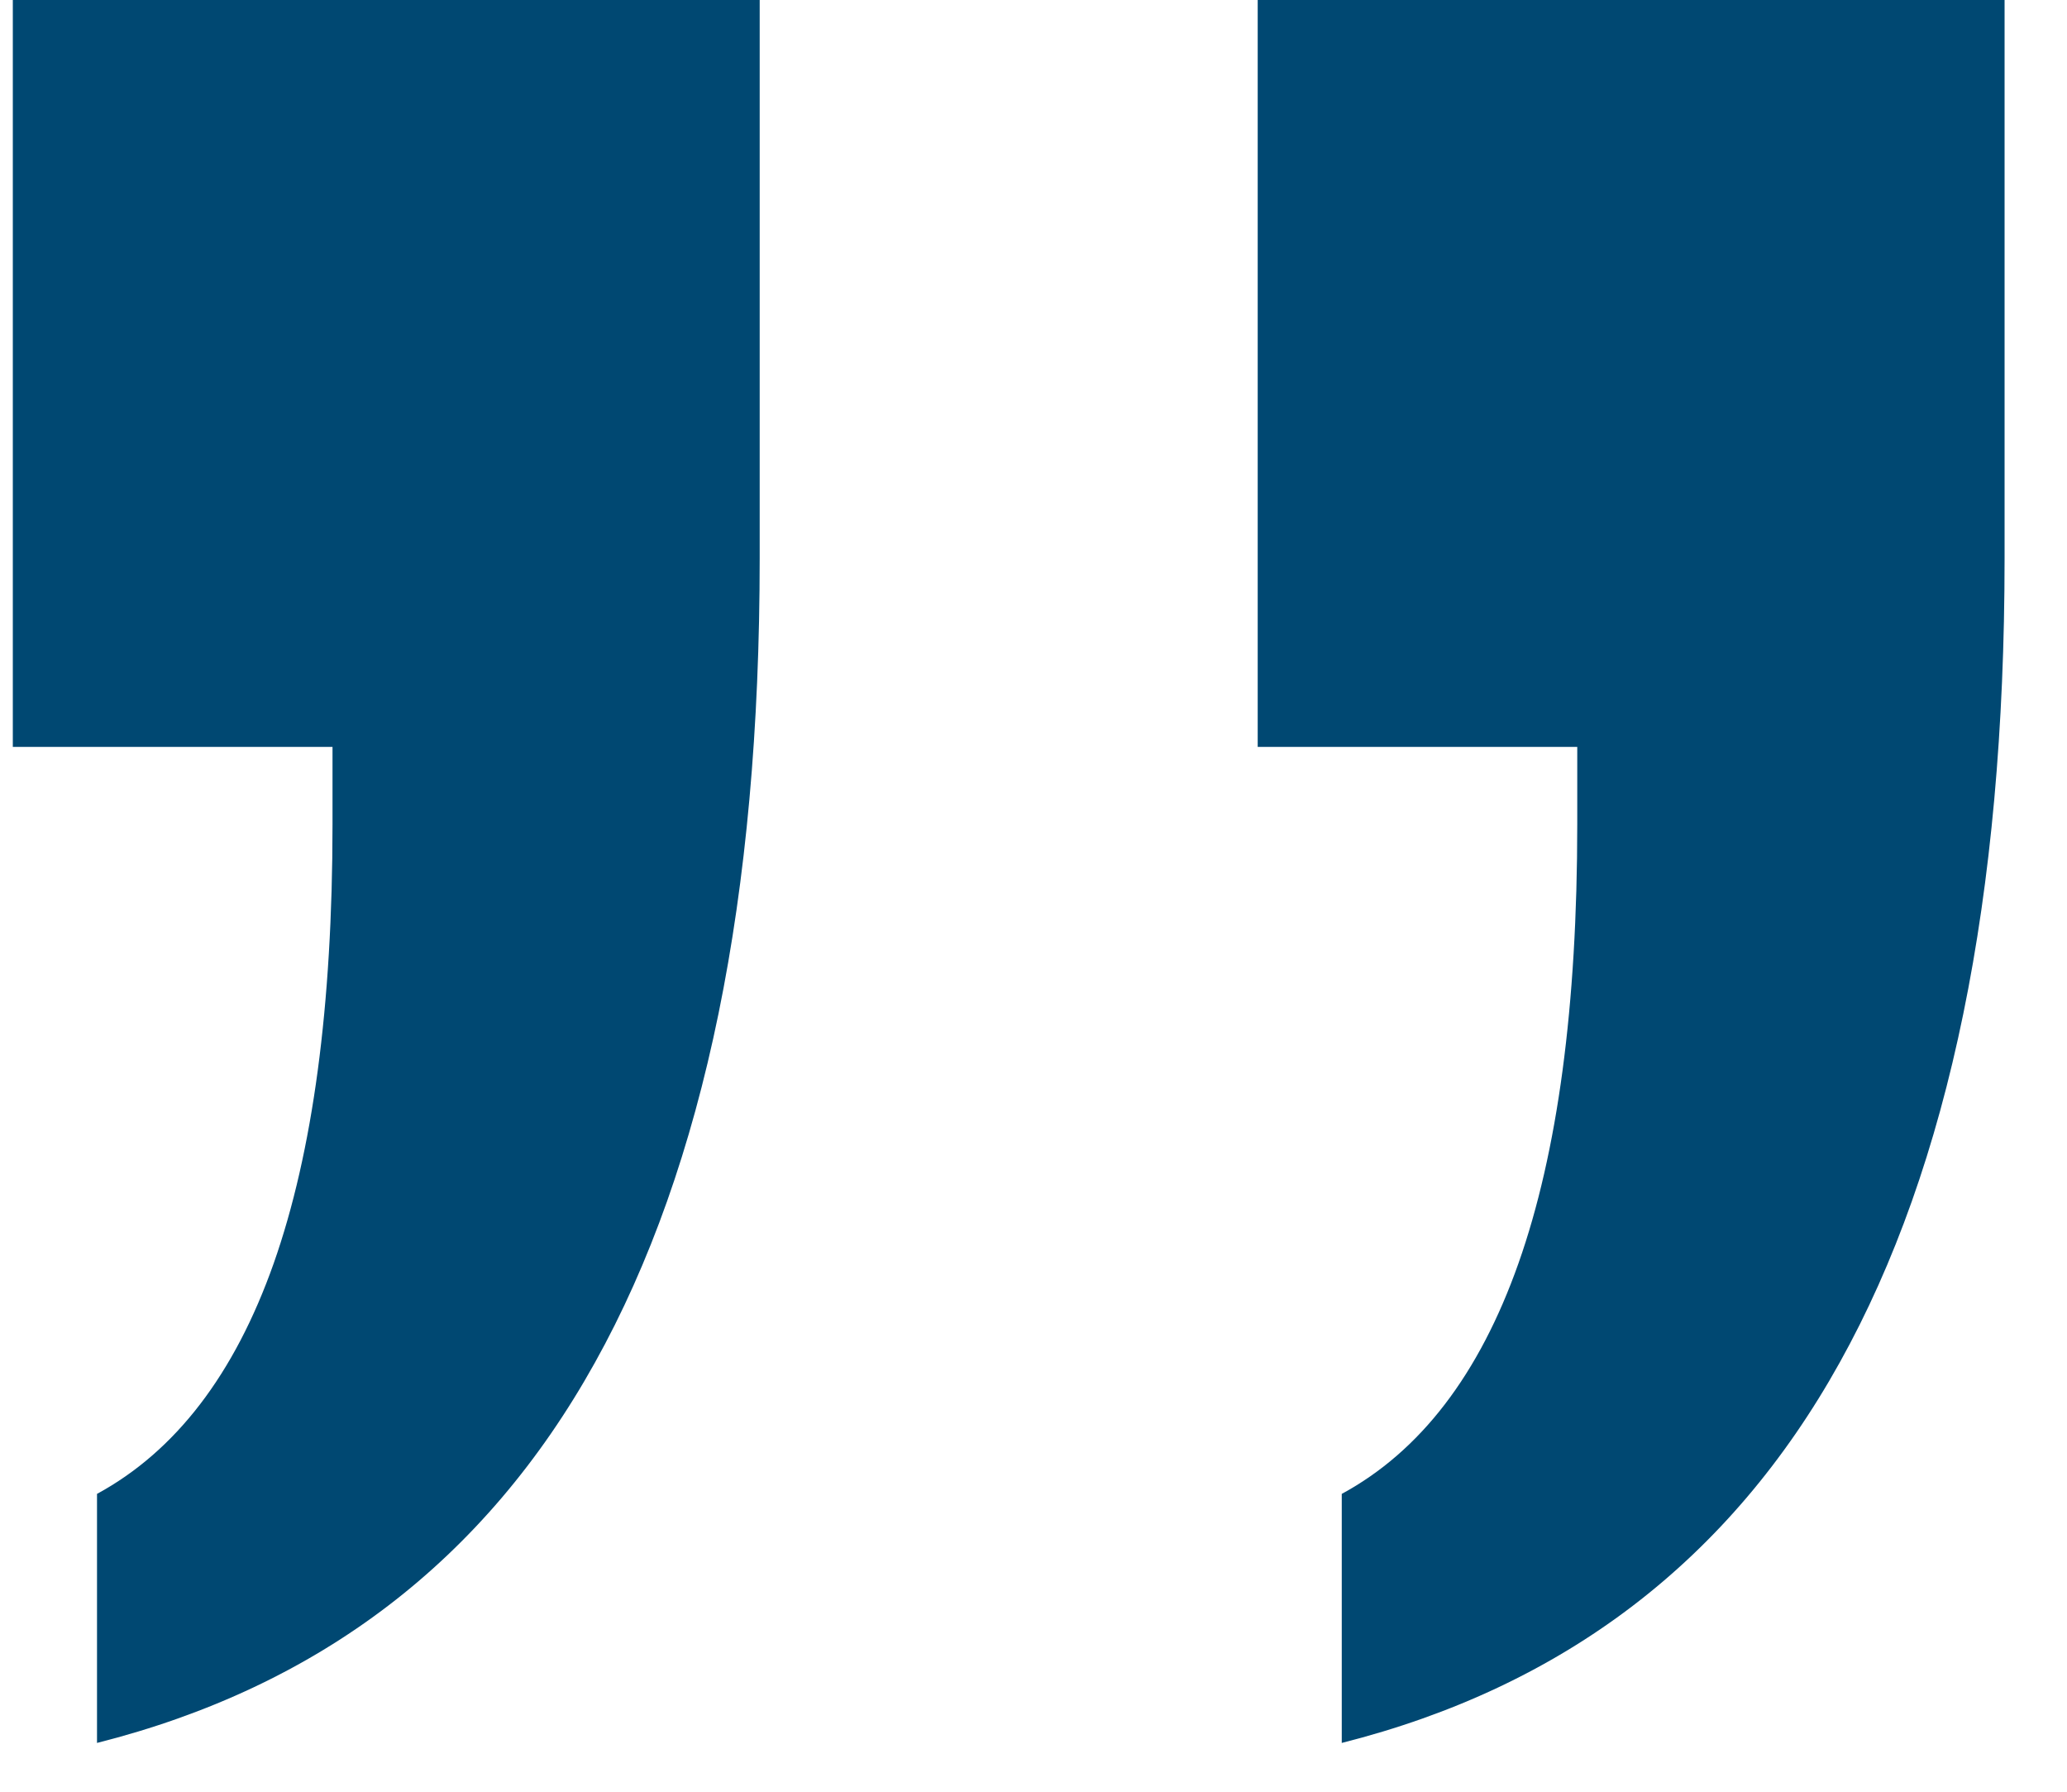
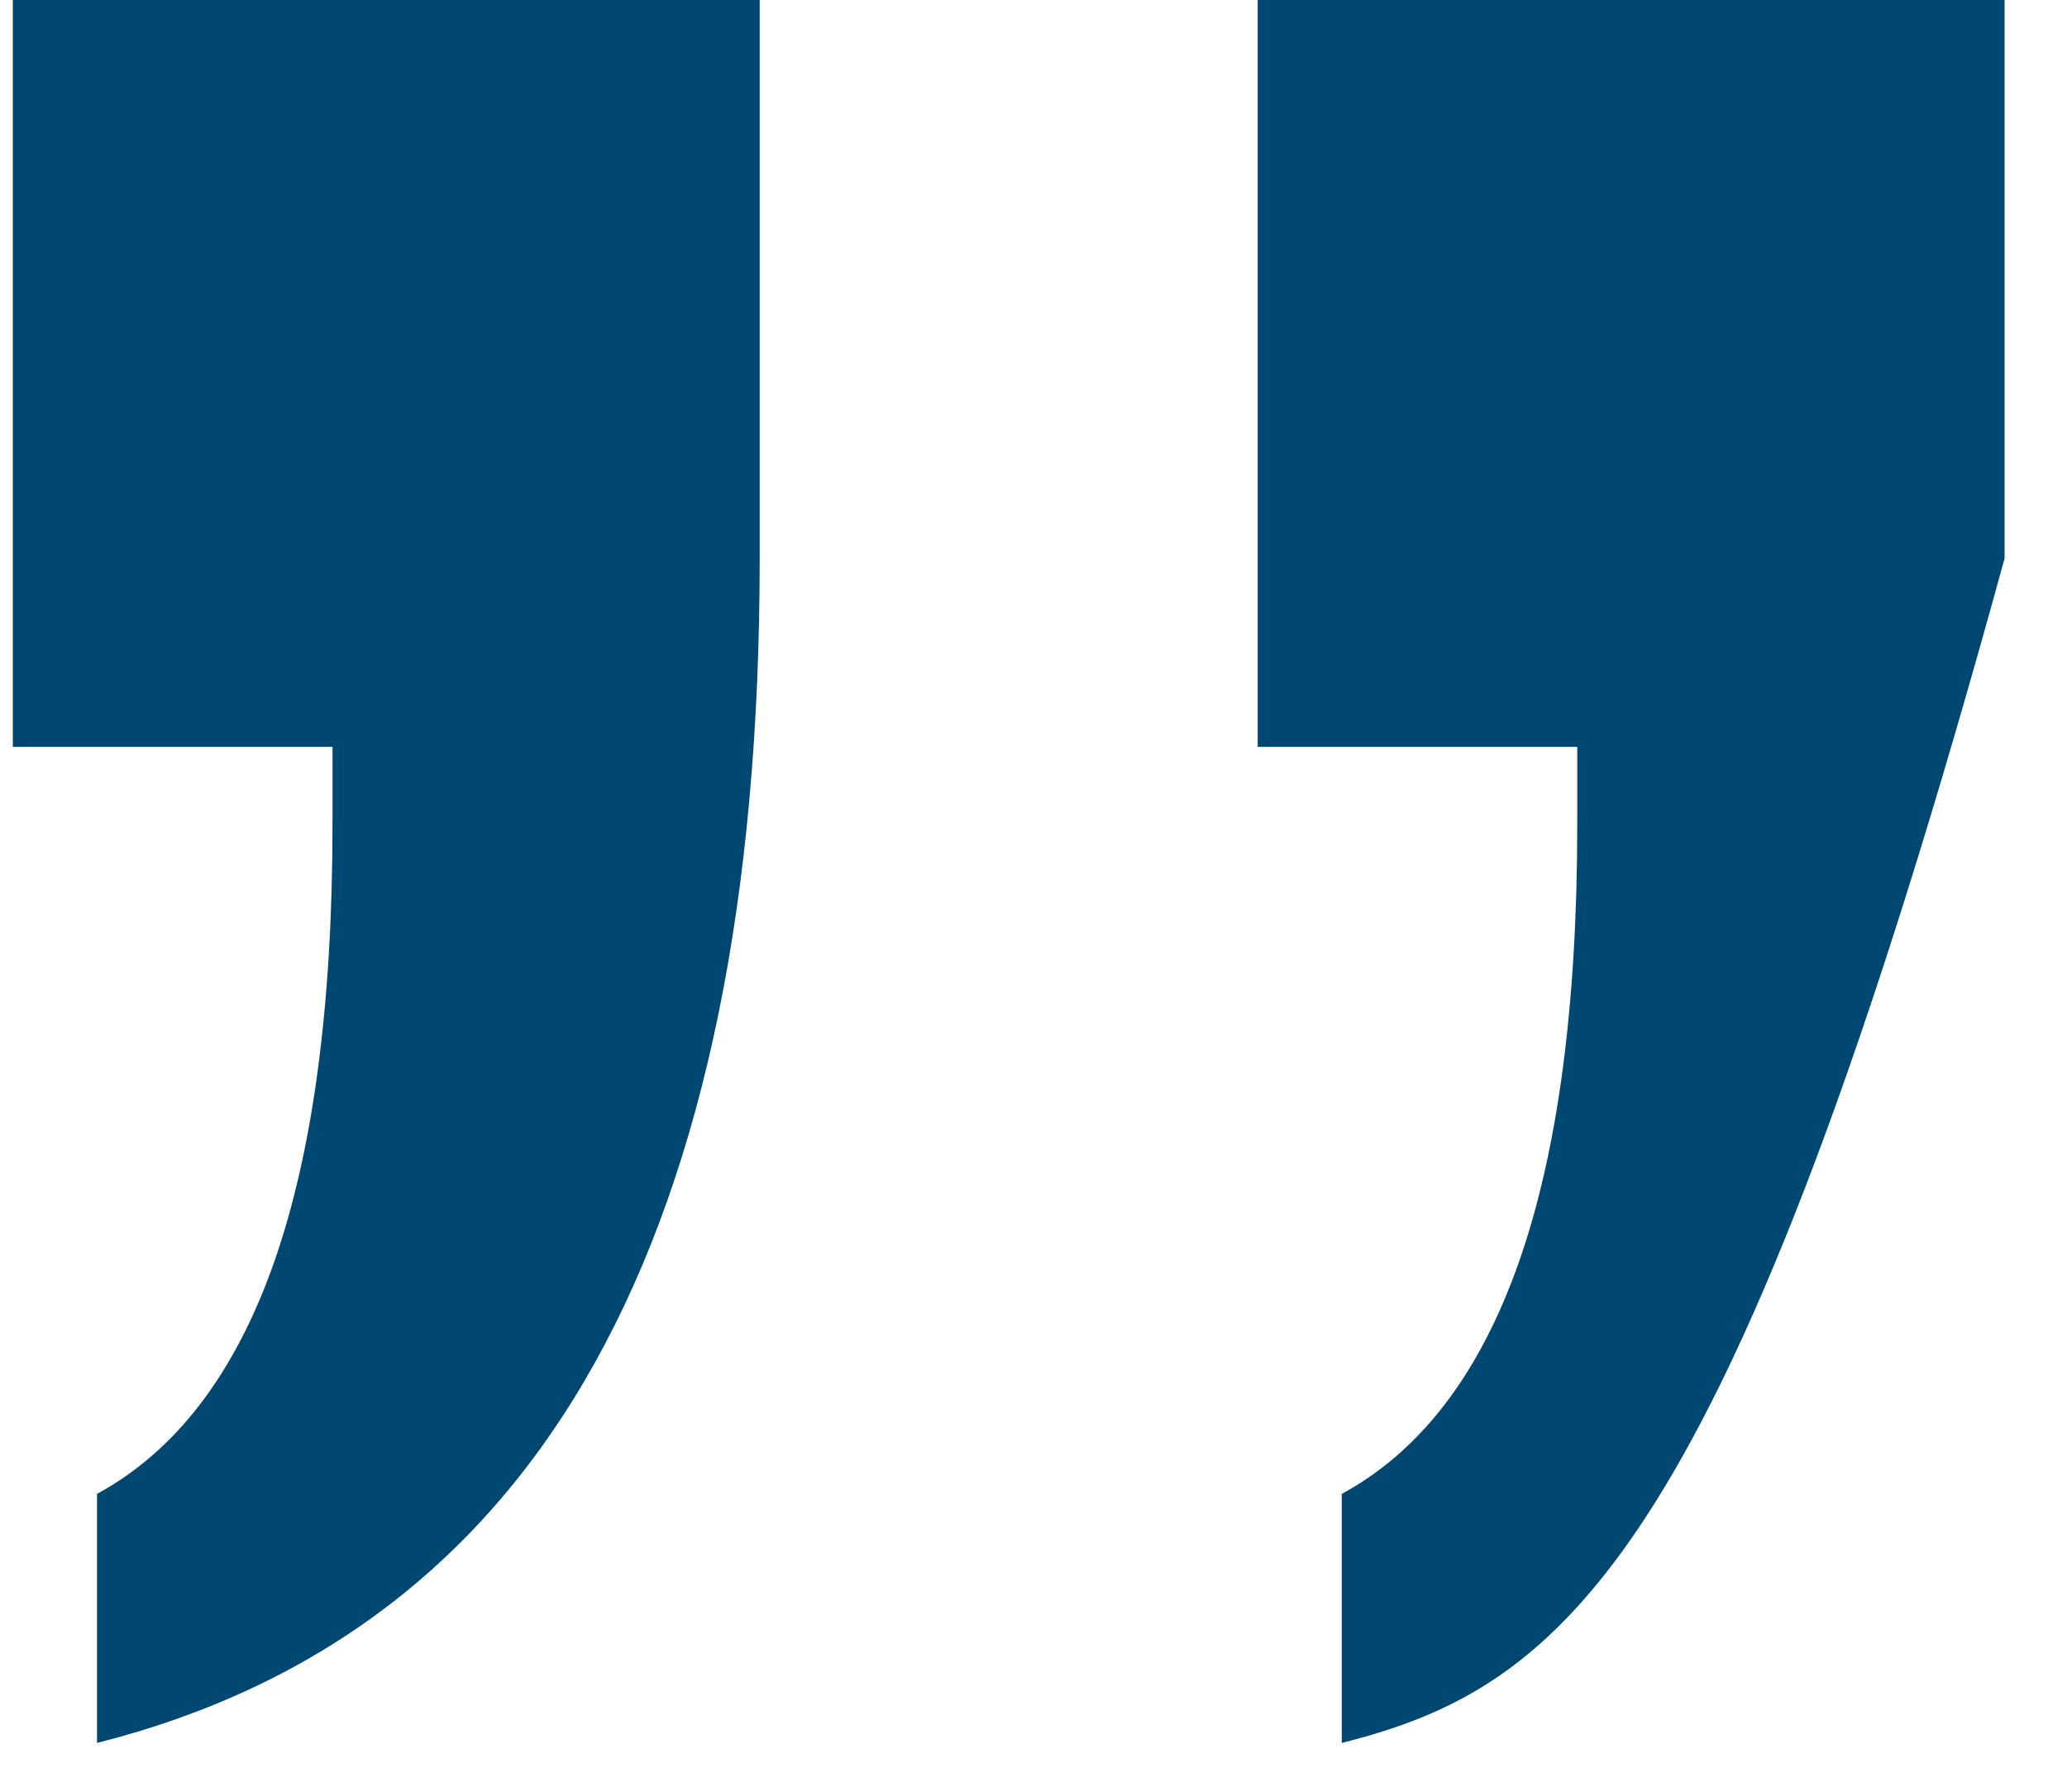
<svg xmlns="http://www.w3.org/2000/svg" width="15px" height="13px" viewBox="0 0 15 13" version="1.1">
  <g id="Homepage" stroke="none" stroke-width="1" fill="none" fill-rule="evenodd">
    <g id="Shituf_tohen_short-version" transform="translate(-953, -1201)" fill="#004872" fill-rule="nonzero">
-       <path d="M966.936,1201 L966.936,1202.807 C966.367,1203.116 965.939,1203.673 965.654,1204.479 C965.37,1205.285 965.227,1206.347 965.227,1207.665 L965.227,1208.227 L967.547,1208.227 L967.547,1213.646 L962.127,1213.646 L962.127,1209.594 C962.127,1207.136 962.525,1205.191 963.323,1203.759 C964.12,1202.326 965.325,1201.407 966.936,1201 Z M957.903,1201 L957.903,1202.807 C957.333,1203.116 956.906,1203.673 956.621,1204.479 C956.336,1205.285 956.194,1206.347 956.194,1207.665 L956.194,1208.227 L958.513,1208.227 L958.513,1213.646 L953.093,1213.646 L953.093,1209.594 C953.093,1207.136 953.492,1205.191 954.29,1203.759 C955.087,1202.326 956.292,1201.407 957.903,1201 Z" id="“-copy" transform="translate(960.32, 1207.323) scale(-1, -1) translate(-960.32, -1207.323) " />
+       <path d="M966.936,1201 L966.936,1202.807 C966.367,1203.116 965.939,1203.673 965.654,1204.479 C965.37,1205.285 965.227,1206.347 965.227,1207.665 L965.227,1208.227 L967.547,1208.227 L967.547,1213.646 L962.127,1213.646 L962.127,1209.594 C962.127,1207.136 962.525,1205.191 963.323,1203.759 C964.12,1202.326 965.325,1201.407 966.936,1201 Z M957.903,1201 L957.903,1202.807 C957.333,1203.116 956.906,1203.673 956.621,1204.479 C956.336,1205.285 956.194,1206.347 956.194,1207.665 L956.194,1208.227 L958.513,1208.227 L958.513,1213.646 L953.093,1213.646 L953.093,1209.594 C955.087,1202.326 956.292,1201.407 957.903,1201 Z" id="“-copy" transform="translate(960.32, 1207.323) scale(-1, -1) translate(-960.32, -1207.323) " />
    </g>
  </g>
</svg>